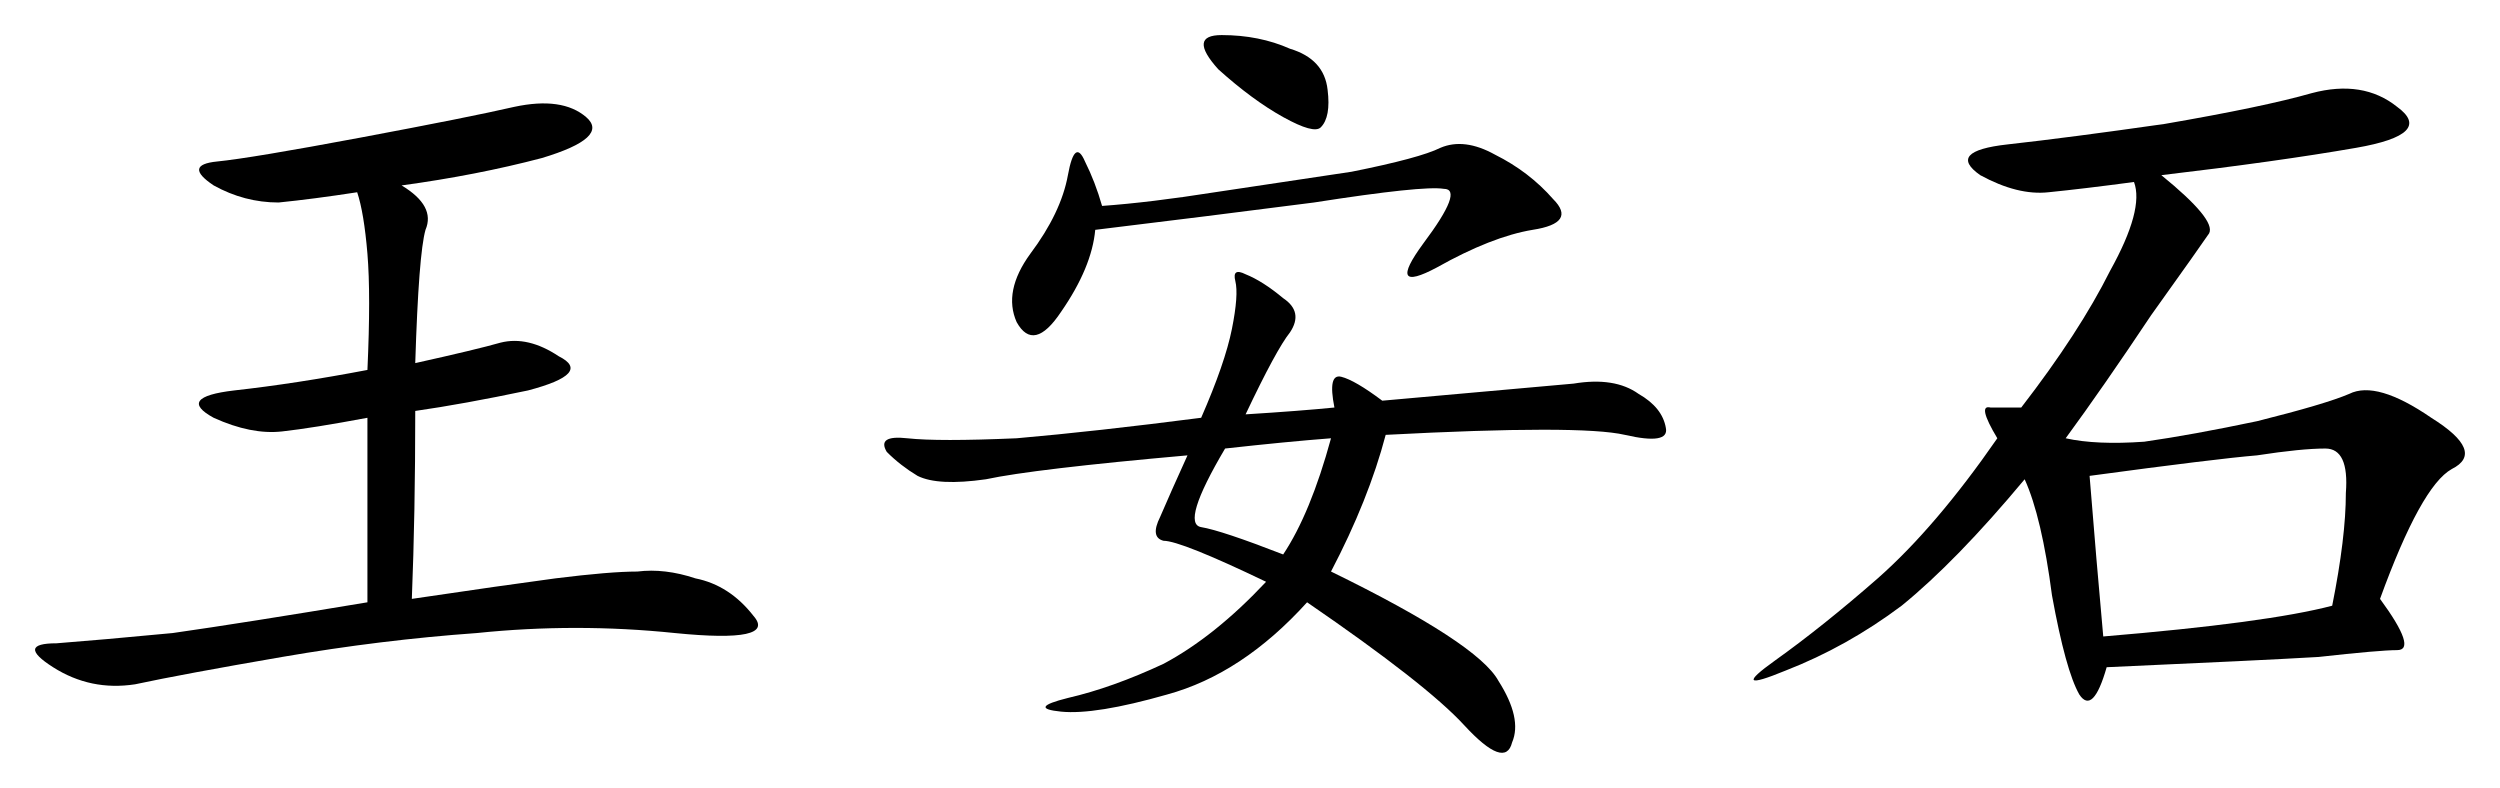
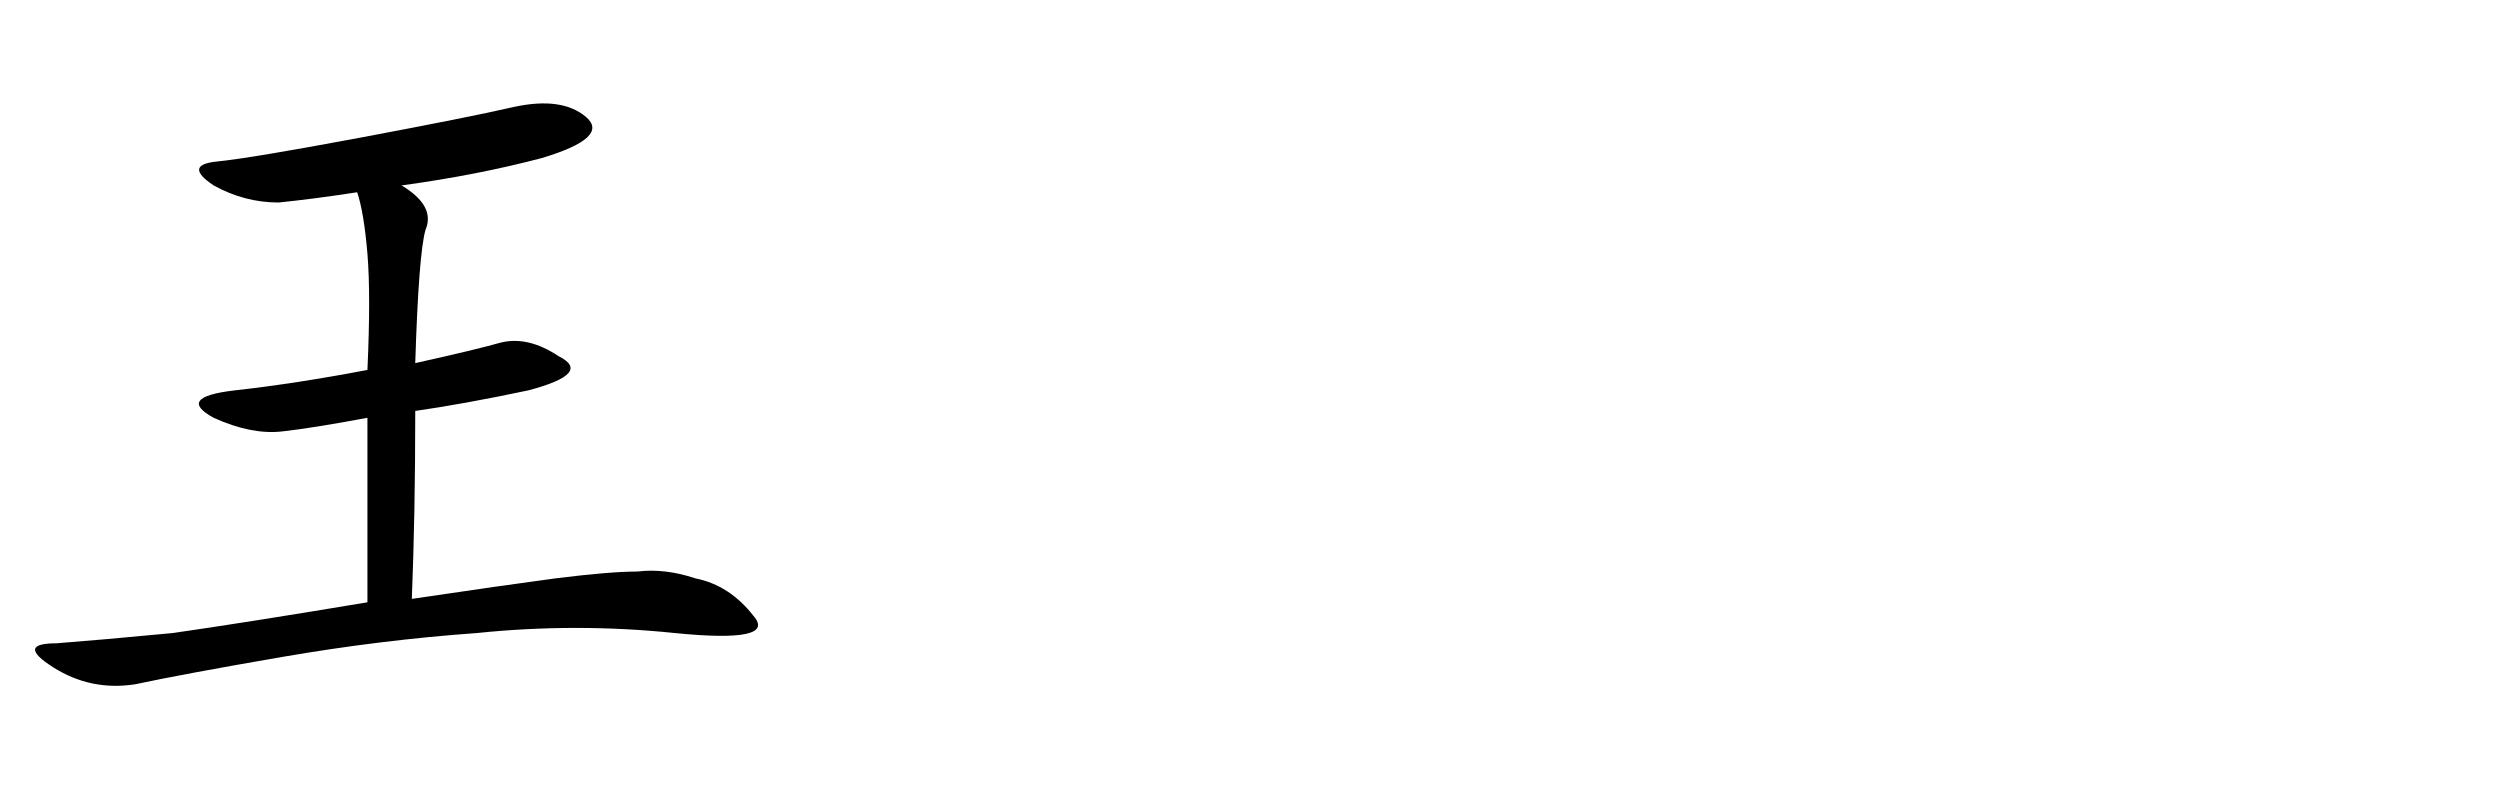
<svg xmlns="http://www.w3.org/2000/svg" version="1.1" id="svg2" viewBox="0 0 757.688 238.787" height="67.391mm" width="213.836mm">
  <defs id="defs4" />
  <g transform="translate(-4.796,-390.312)" id="layer1">
    <g id="text3336" style="font-style:normal;font-variant:normal;font-weight:normal;font-stretch:normal;font-size:265.116px;line-height:125%;font-family:KaiTi;-inkscape-font-specification:'KaiTi, Normal';text-align:start;letter-spacing:0px;word-spacing:0px;writing-mode:lr-tb;text-anchor:start;fill:#000000;fill-opacity:1;stroke:none;stroke-width:1px;stroke-linecap:butt;stroke-linejoin:miter;stroke-opacity:1">
      <path id="path3341" style="" d="m 126.506,446.509 q 10.356,6.214 7.249,13.463 -2.071,7.249 -3.107,40.389 18.641,-4.142 25.89,-6.214 8.285,-2.071 17.605,4.142 10.356,5.178 -9.32,10.356 -19.677,4.142 -34.175,6.214 0,31.068 -1.036,56.958 27.961,-4.142 43.496,-6.214 16.57,-2.071 24.855,-2.071 8.285,-1.036 17.605,2.071 10.356,2.071 17.605,11.392 7.249,8.285 -23.819,5.178 -30.033,-3.107 -60.065,0 -28.997,2.071 -59.03,7.249 -30.033,5.178 -44.531,8.285 -13.463,2.071 -24.855,-5.178 -11.392,-7.249 1.036,-7.249 13.463,-1.036 35.211,-3.107 21.748,-3.107 59.03,-9.32 l 0,-55.923 q -16.57,3.107 -25.89,4.142 -9.32,1.036 -20.712,-4.142 -11.392,-6.214 6.214,-8.285 18.641,-2.071 40.389,-6.214 1.036,-22.783 0,-35.211 -1.036,-12.427 -3.107,-18.641 -13.463,2.071 -23.819,3.107 -10.356,0 -19.677,-5.178 -9.32,-6.214 1.036,-7.249 10.356,-1.036 43.496,-7.249 33.139,-6.214 46.602,-9.32 14.499,-3.107 21.748,3.107 7.249,6.214 -13.463,12.427 -19.677,5.178 -42.46,8.285 z" />
-       <path id="path3343" style="" d="m 409.227,513.823 q -2.071,-10.356 2.071,-9.32 4.142,1.036 12.427,7.249 46.602,-4.142 57.994,-5.178 12.427,-2.071 19.677,3.107 7.249,4.142 8.285,10.356 1.036,5.178 -12.427,2.071 -13.463,-3.107 -72.493,0 -5.178,19.677 -16.57,41.424 44.531,21.748 50.745,33.139 7.249,11.392 4.142,18.641 -2.071,8.285 -14.498,-5.178 -11.392,-12.427 -47.638,-37.282 -19.677,21.748 -42.46,27.961 -21.748,6.214 -32.104,5.178 -10.356,-1.036 2.071,-4.142 13.463,-3.107 28.997,-10.356 15.534,-8.285 31.068,-24.855 -25.89,-12.427 -31.068,-12.427 -4.142,-1.036 -1.036,-7.249 3.107,-7.249 8.285,-18.641 -46.602,4.142 -61.101,7.249 -14.498,2.071 -20.712,-1.036 -5.178,-3.107 -9.32,-7.249 -3.107,-5.178 6.214,-4.142 9.32,1.036 33.139,0 23.819,-2.071 55.923,-6.214 7.249,-16.57 9.32,-26.926 2.071,-10.356 1.036,-14.498 -1.036,-4.142 3.107,-2.071 5.178,2.071 11.392,7.249 6.214,4.142 2.071,10.356 -4.142,5.178 -13.463,24.855 16.57,-1.036 26.926,-2.071 z m -72.493,-53.852 q -1.036,11.392 -10.356,24.855 -8.285,12.427 -13.463,3.107 -4.142,-9.32 4.142,-20.712 9.32,-12.427 11.392,-23.819 2.071,-11.392 5.178,-4.142 3.107,6.214 5.178,13.463 14.499,-1.036 34.175,-4.142 20.712,-3.107 41.424,-6.214 20.712,-4.142 26.926,-7.249 7.249,-3.107 16.57,2.071 10.356,5.178 17.605,13.463 7.249,7.249 -6.214,9.32 -12.427,2.071 -28.997,11.392 -15.534,8.285 -4.142,-7.249 12.427,-16.57 6.214,-16.57 -6.214,-1.036 -39.353,4.142 -32.104,4.142 -66.279,8.285 z m 71.457,63.172 q -13.463,1.036 -32.104,3.107 -13.463,22.783 -7.249,23.819 6.214,1.036 24.855,8.285 8.285,-12.427 14.499,-35.211 z M 374.016,411.298 q -9.32,-10.356 1.036,-10.356 11.392,0 20.712,4.142 10.356,3.107 11.392,12.427 1.036,8.285 -2.071,11.392 -2.071,2.071 -11.392,-3.107 -9.32,-5.178 -19.677,-14.498 z" />
-       <path id="path3345" style="" d="m 659.844,443.402 q 16.57,13.463 14.499,17.605 -2.071,3.107 -17.605,24.855 -14.499,21.748 -25.89,37.282 9.32,2.071 23.819,1.036 14.499,-2.071 34.175,-6.214 20.712,-5.178 27.961,-8.285 8.285,-4.142 24.855,7.249 16.57,10.356 6.214,15.534 -9.32,5.178 -21.748,39.353 11.392,15.534 5.178,15.534 -5.178,0 -23.819,2.071 -17.605,1.036 -64.208,3.107 -4.142,14.499 -8.285,8.285 -4.142,-7.249 -8.285,-30.033 -3.107,-23.819 -8.285,-35.211 -20.712,24.855 -37.282,38.317 -16.57,12.427 -35.211,19.677 -17.605,7.249 -3.107,-3.107 14.498,-10.356 31.068,-24.855 17.605,-15.534 36.246,-42.46 -6.214,-10.356 -2.071,-9.32 4.142,0 9.32,0 17.605,-22.783 26.926,-41.424 10.356,-18.641 7.249,-26.926 -15.534,2.071 -25.89,3.107 -9.32,1.036 -20.712,-5.178 -10.356,-7.249 8.285,-9.32 18.641,-2.071 47.638,-6.214 30.033,-5.178 44.531,-9.32 15.534,-4.142 25.89,4.142 11.392,8.285 -12.427,12.427 -23.819,4.142 -59.03,8.285 z m -17.605,139.807 q 49.709,-4.142 69.386,-9.32 4.142,-20.712 4.142,-34.175 1.036,-13.463 -6.214,-13.463 -7.249,0 -20.712,2.071 -12.427,1.036 -50.745,6.214 2.071,25.89 4.142,48.674 z" />
    </g>
  </g>
</svg>